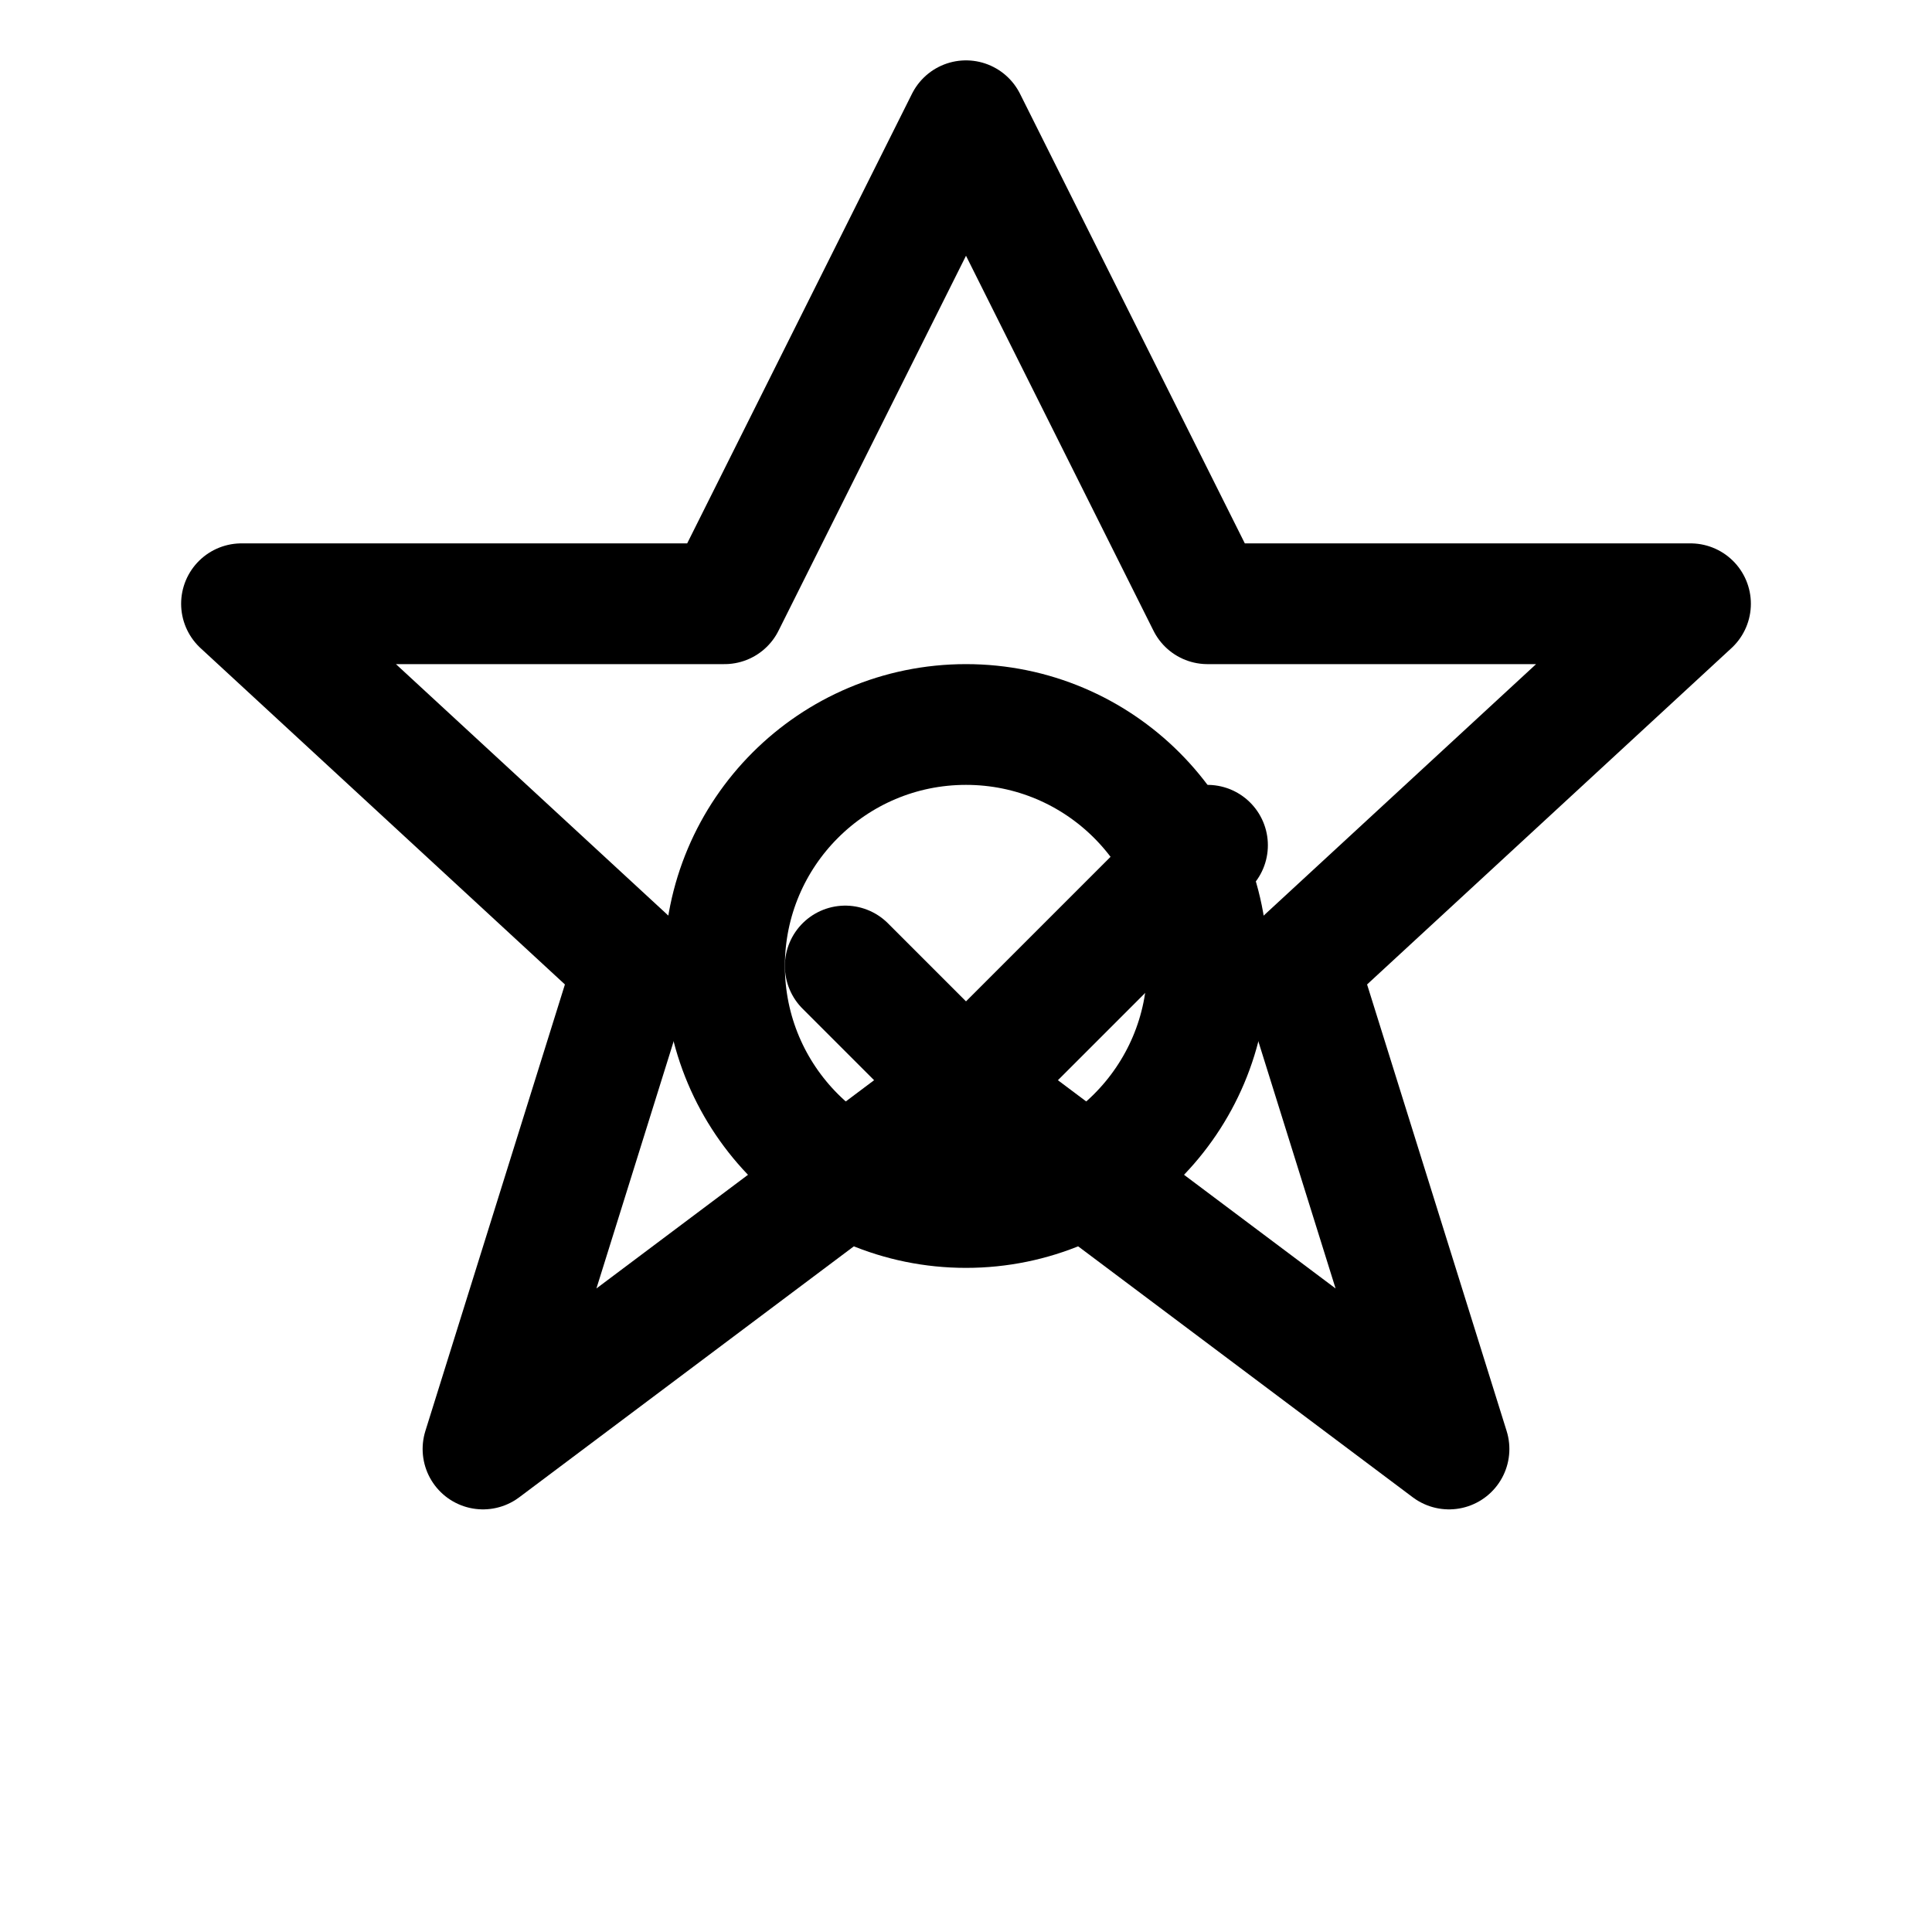
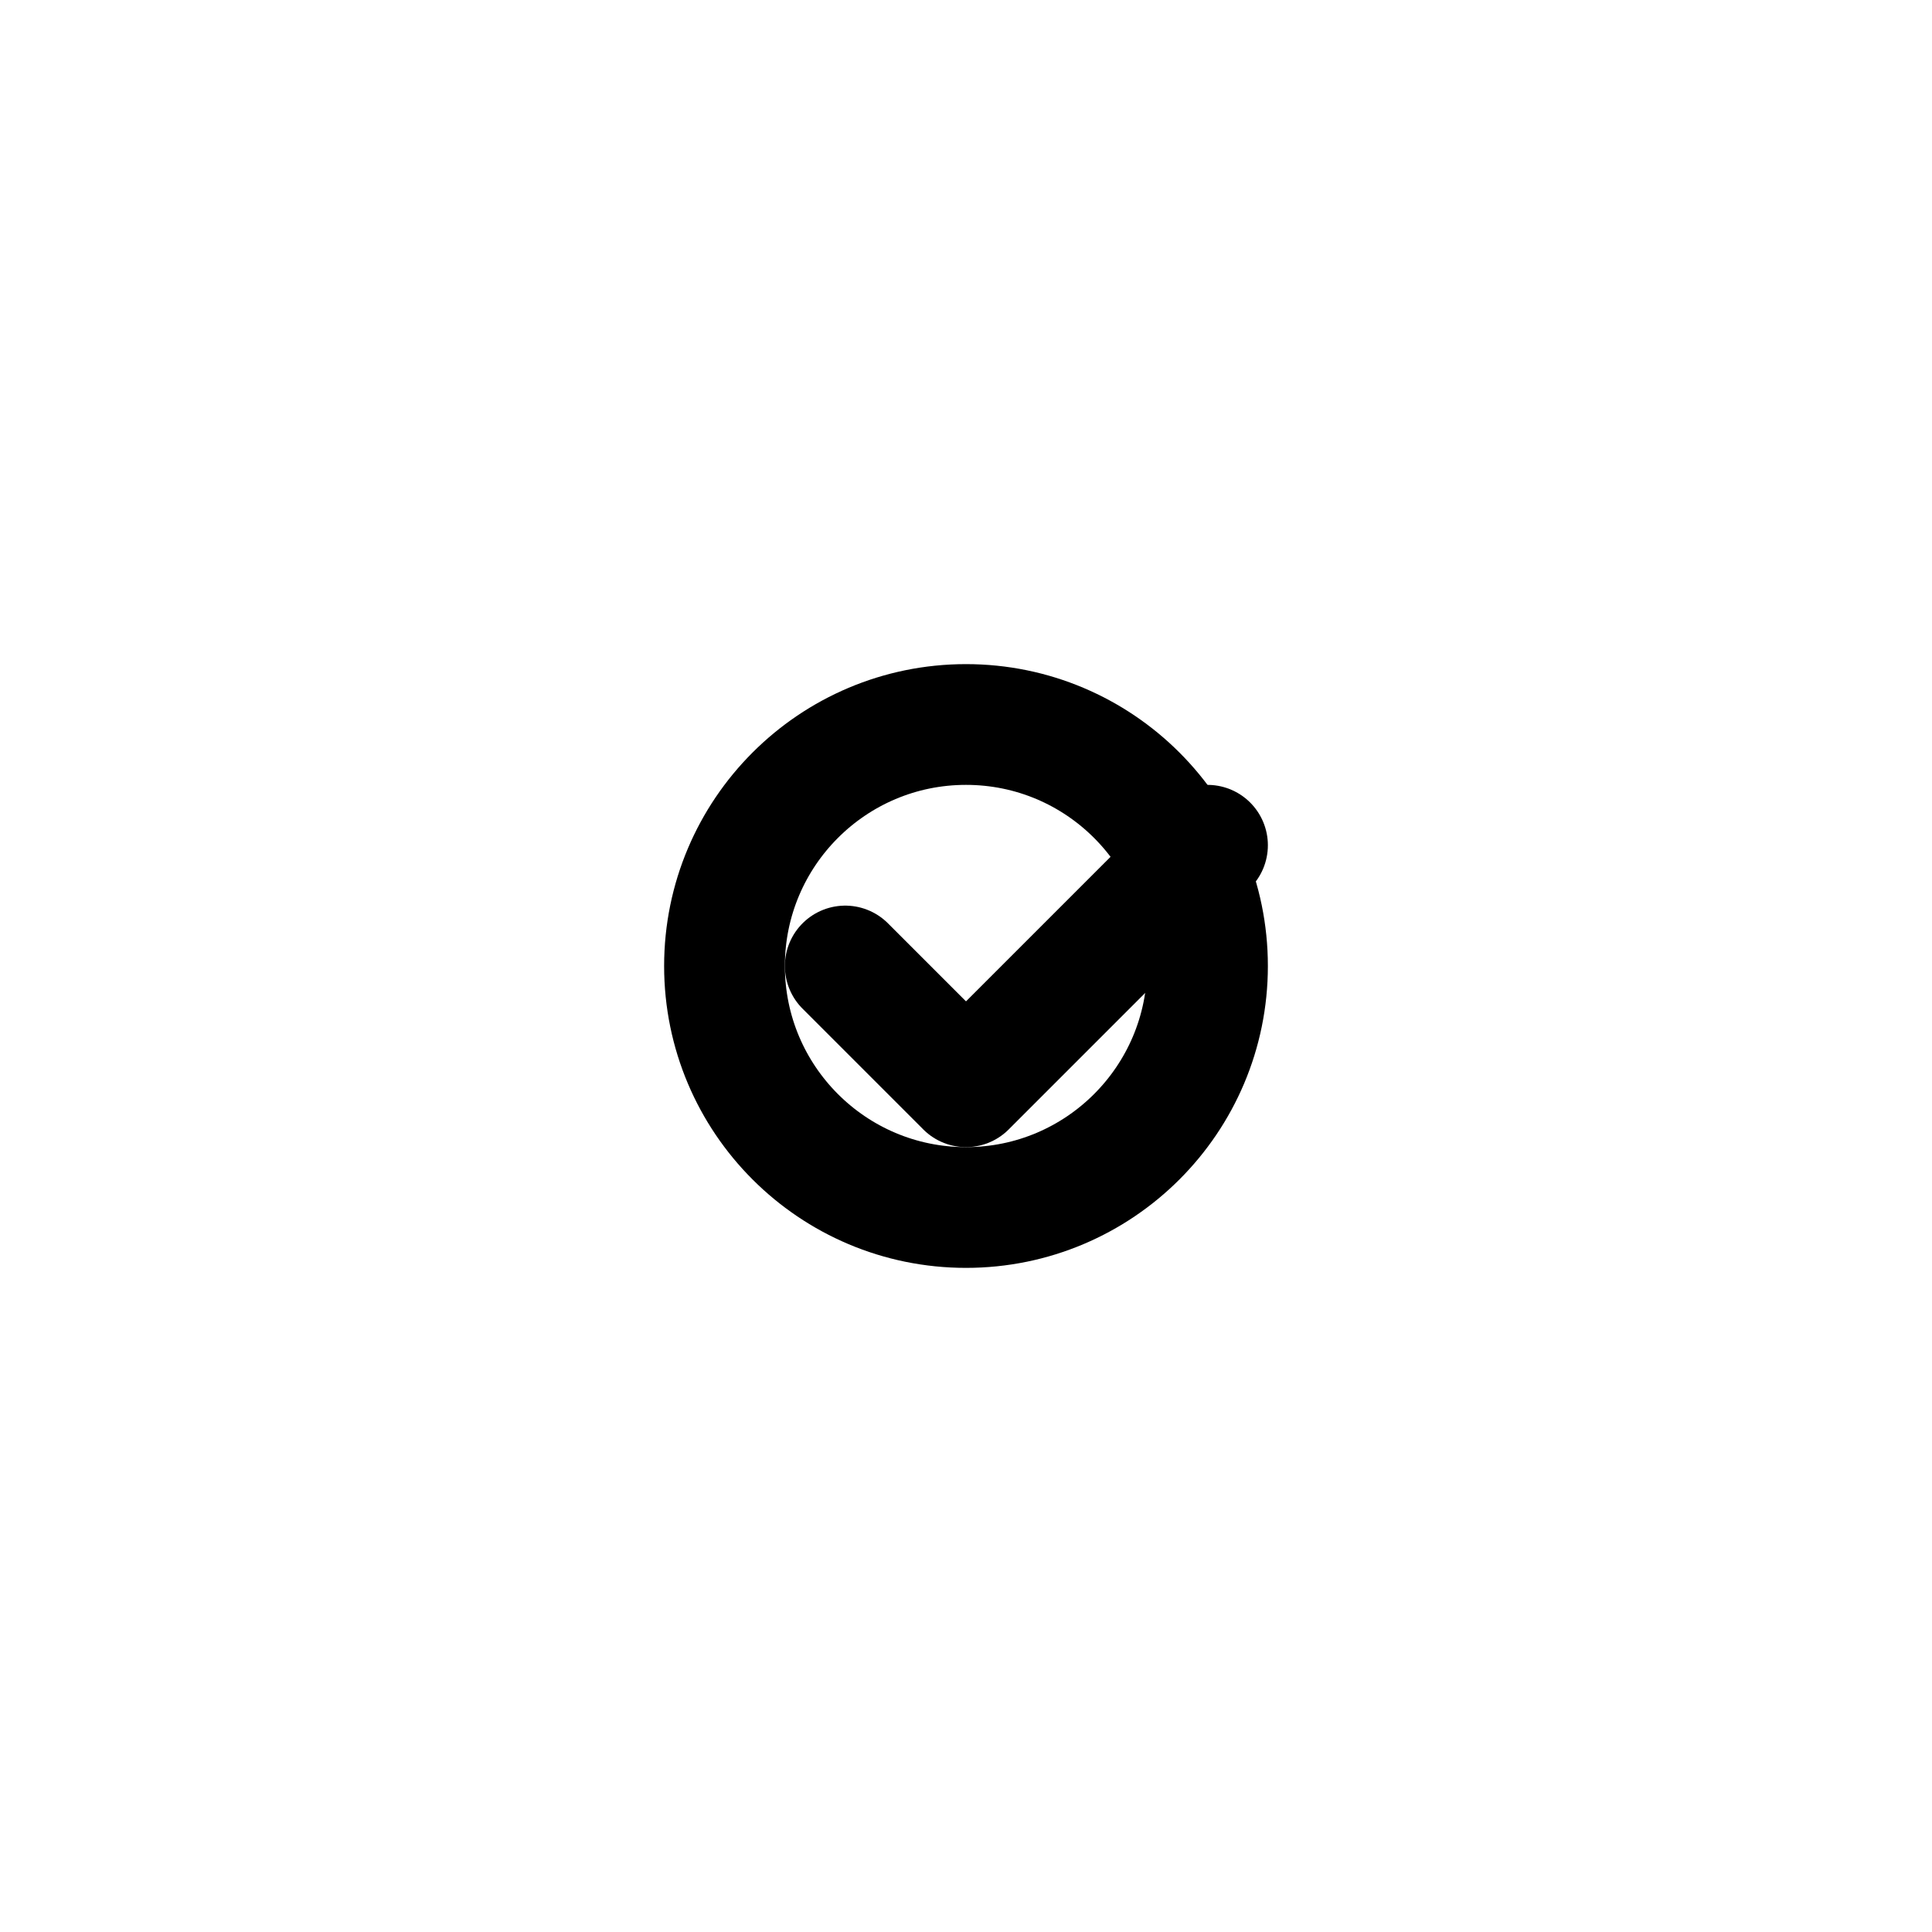
<svg xmlns="http://www.w3.org/2000/svg" width="32" height="32" viewBox="0 0 32 32" fill="none">
-   <path d="M16 2l4 8h8l-6.5 6 2.5 8-8-6-8 6 2.5-8L4 10h8l4-8z" stroke="currentColor" stroke-width="2" stroke-linejoin="round" fill="none" />
  <circle cx="16" cy="16" r="4" stroke="currentColor" stroke-width="2" fill="none" />
  <path d="M14 16l2 2 4-4" stroke="currentColor" stroke-width="2" stroke-linecap="round" stroke-linejoin="round" fill="none" />
</svg>